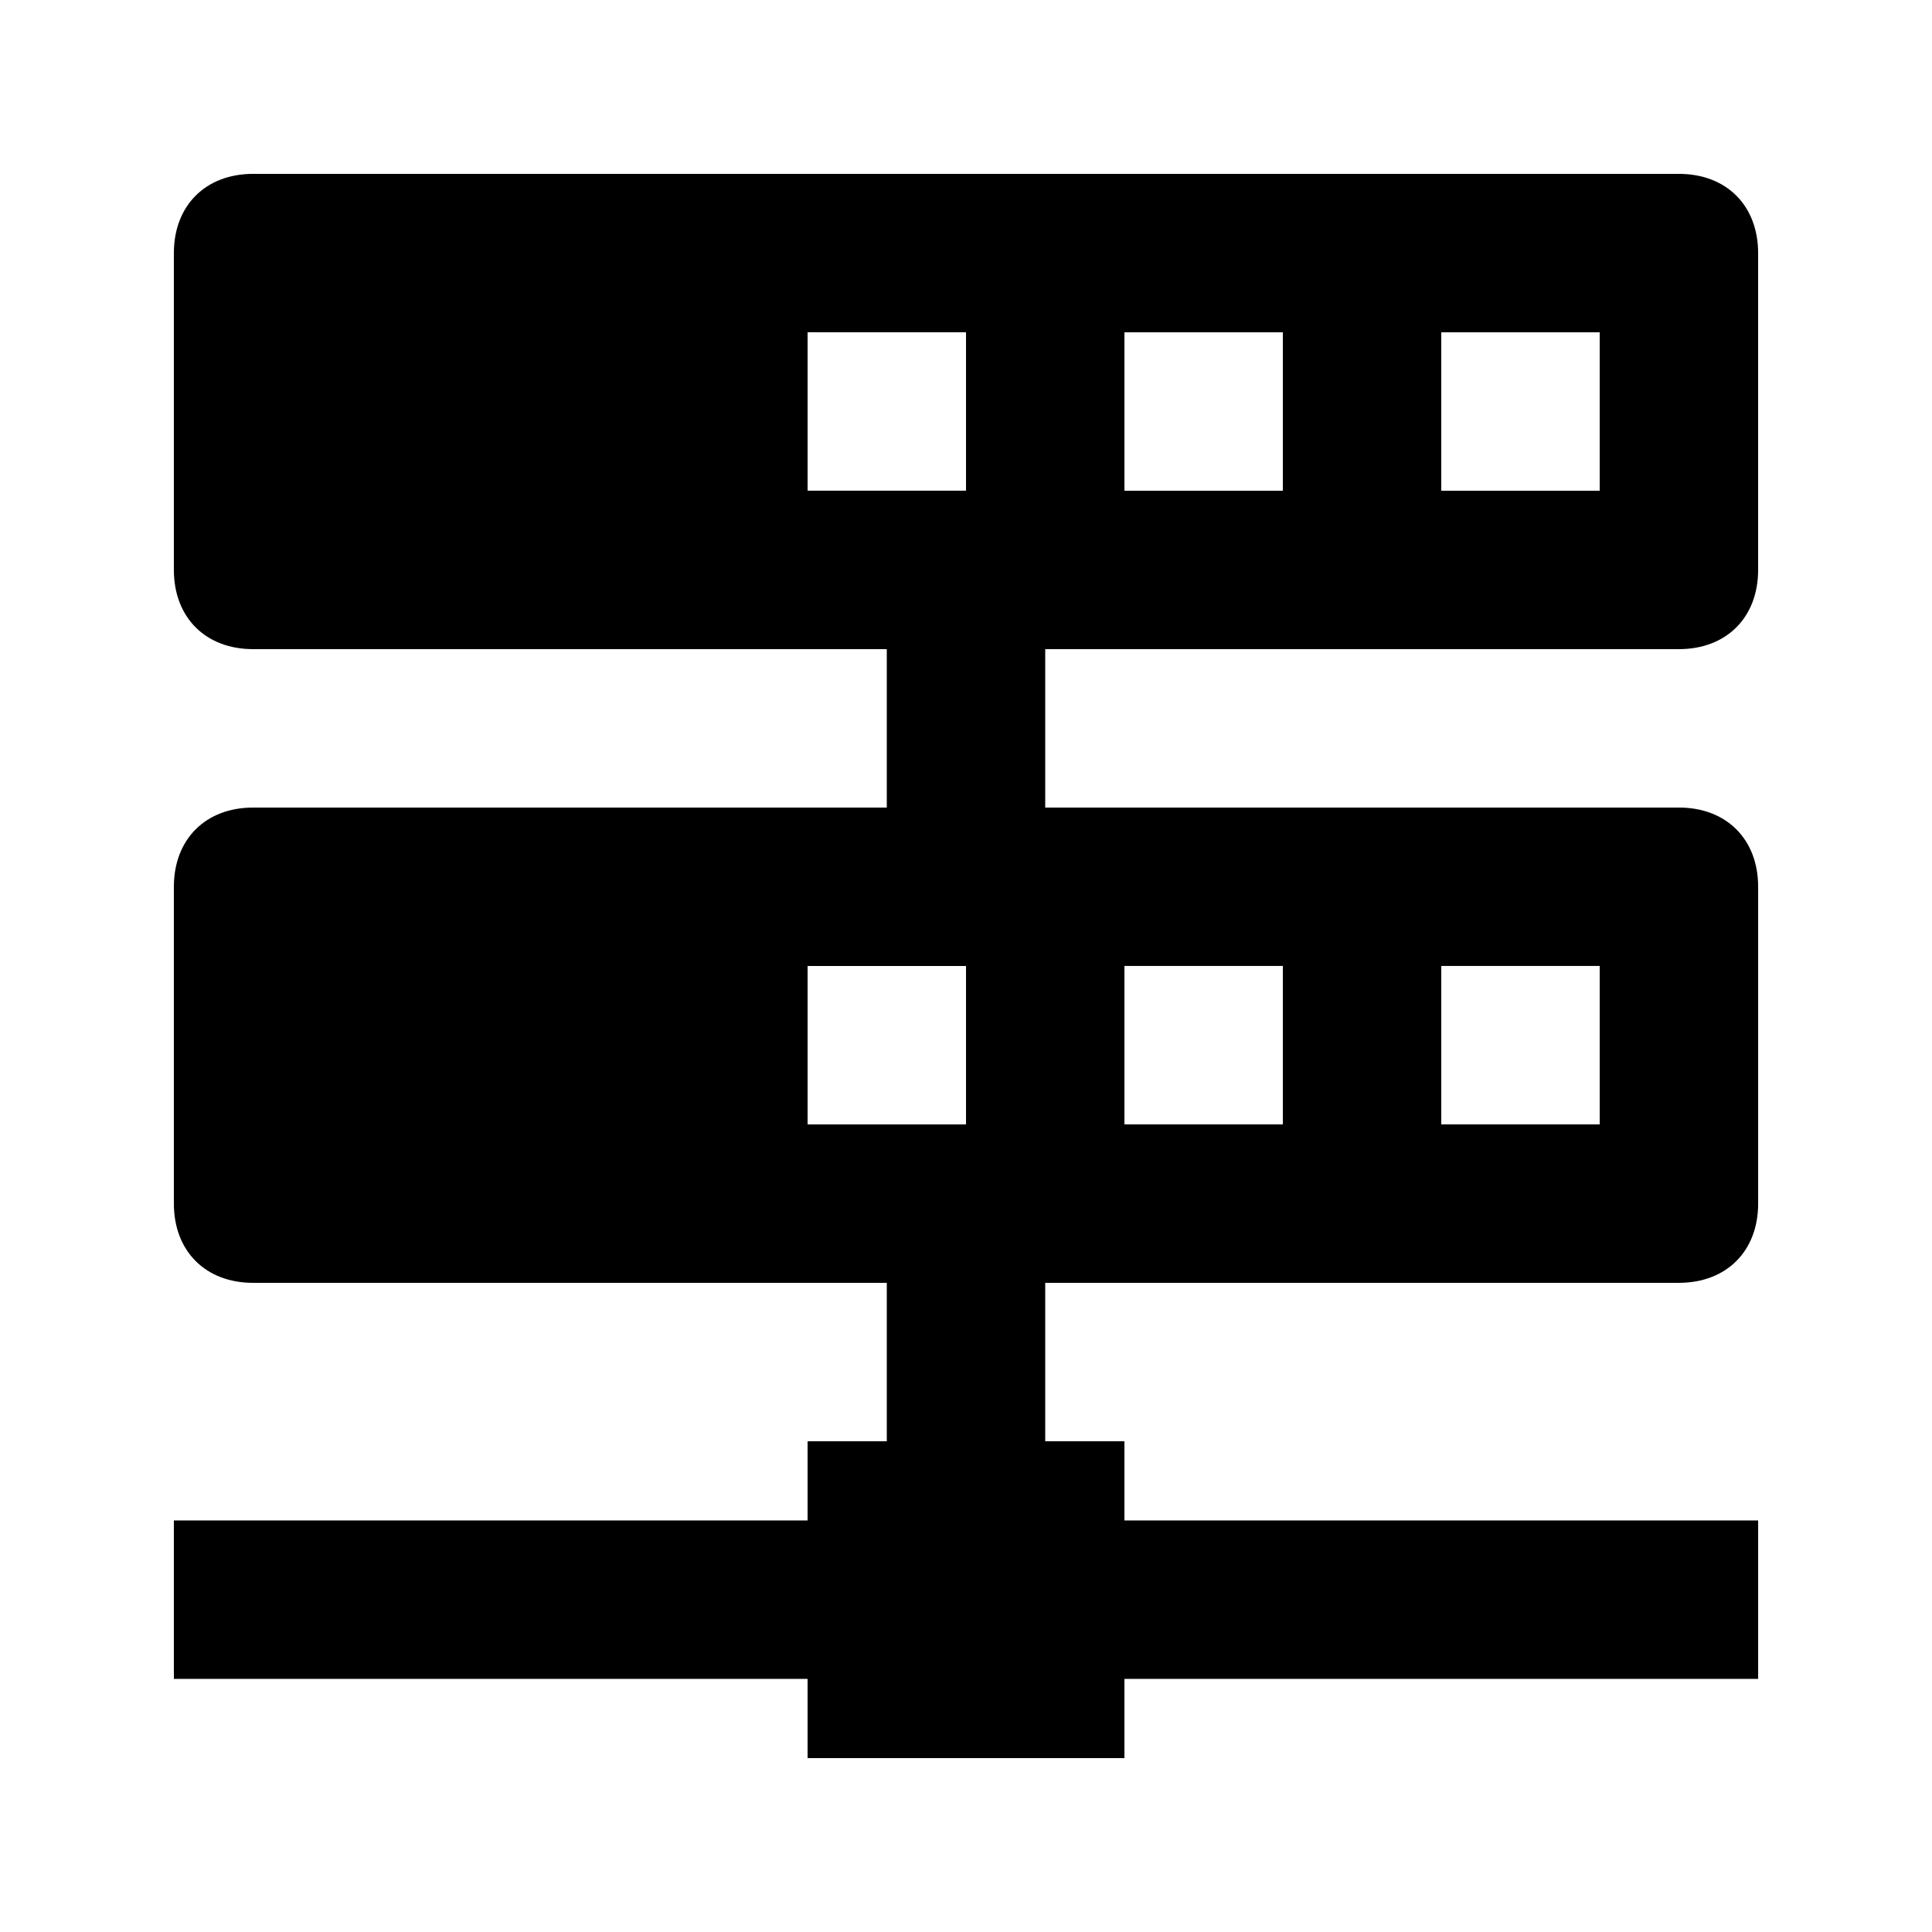
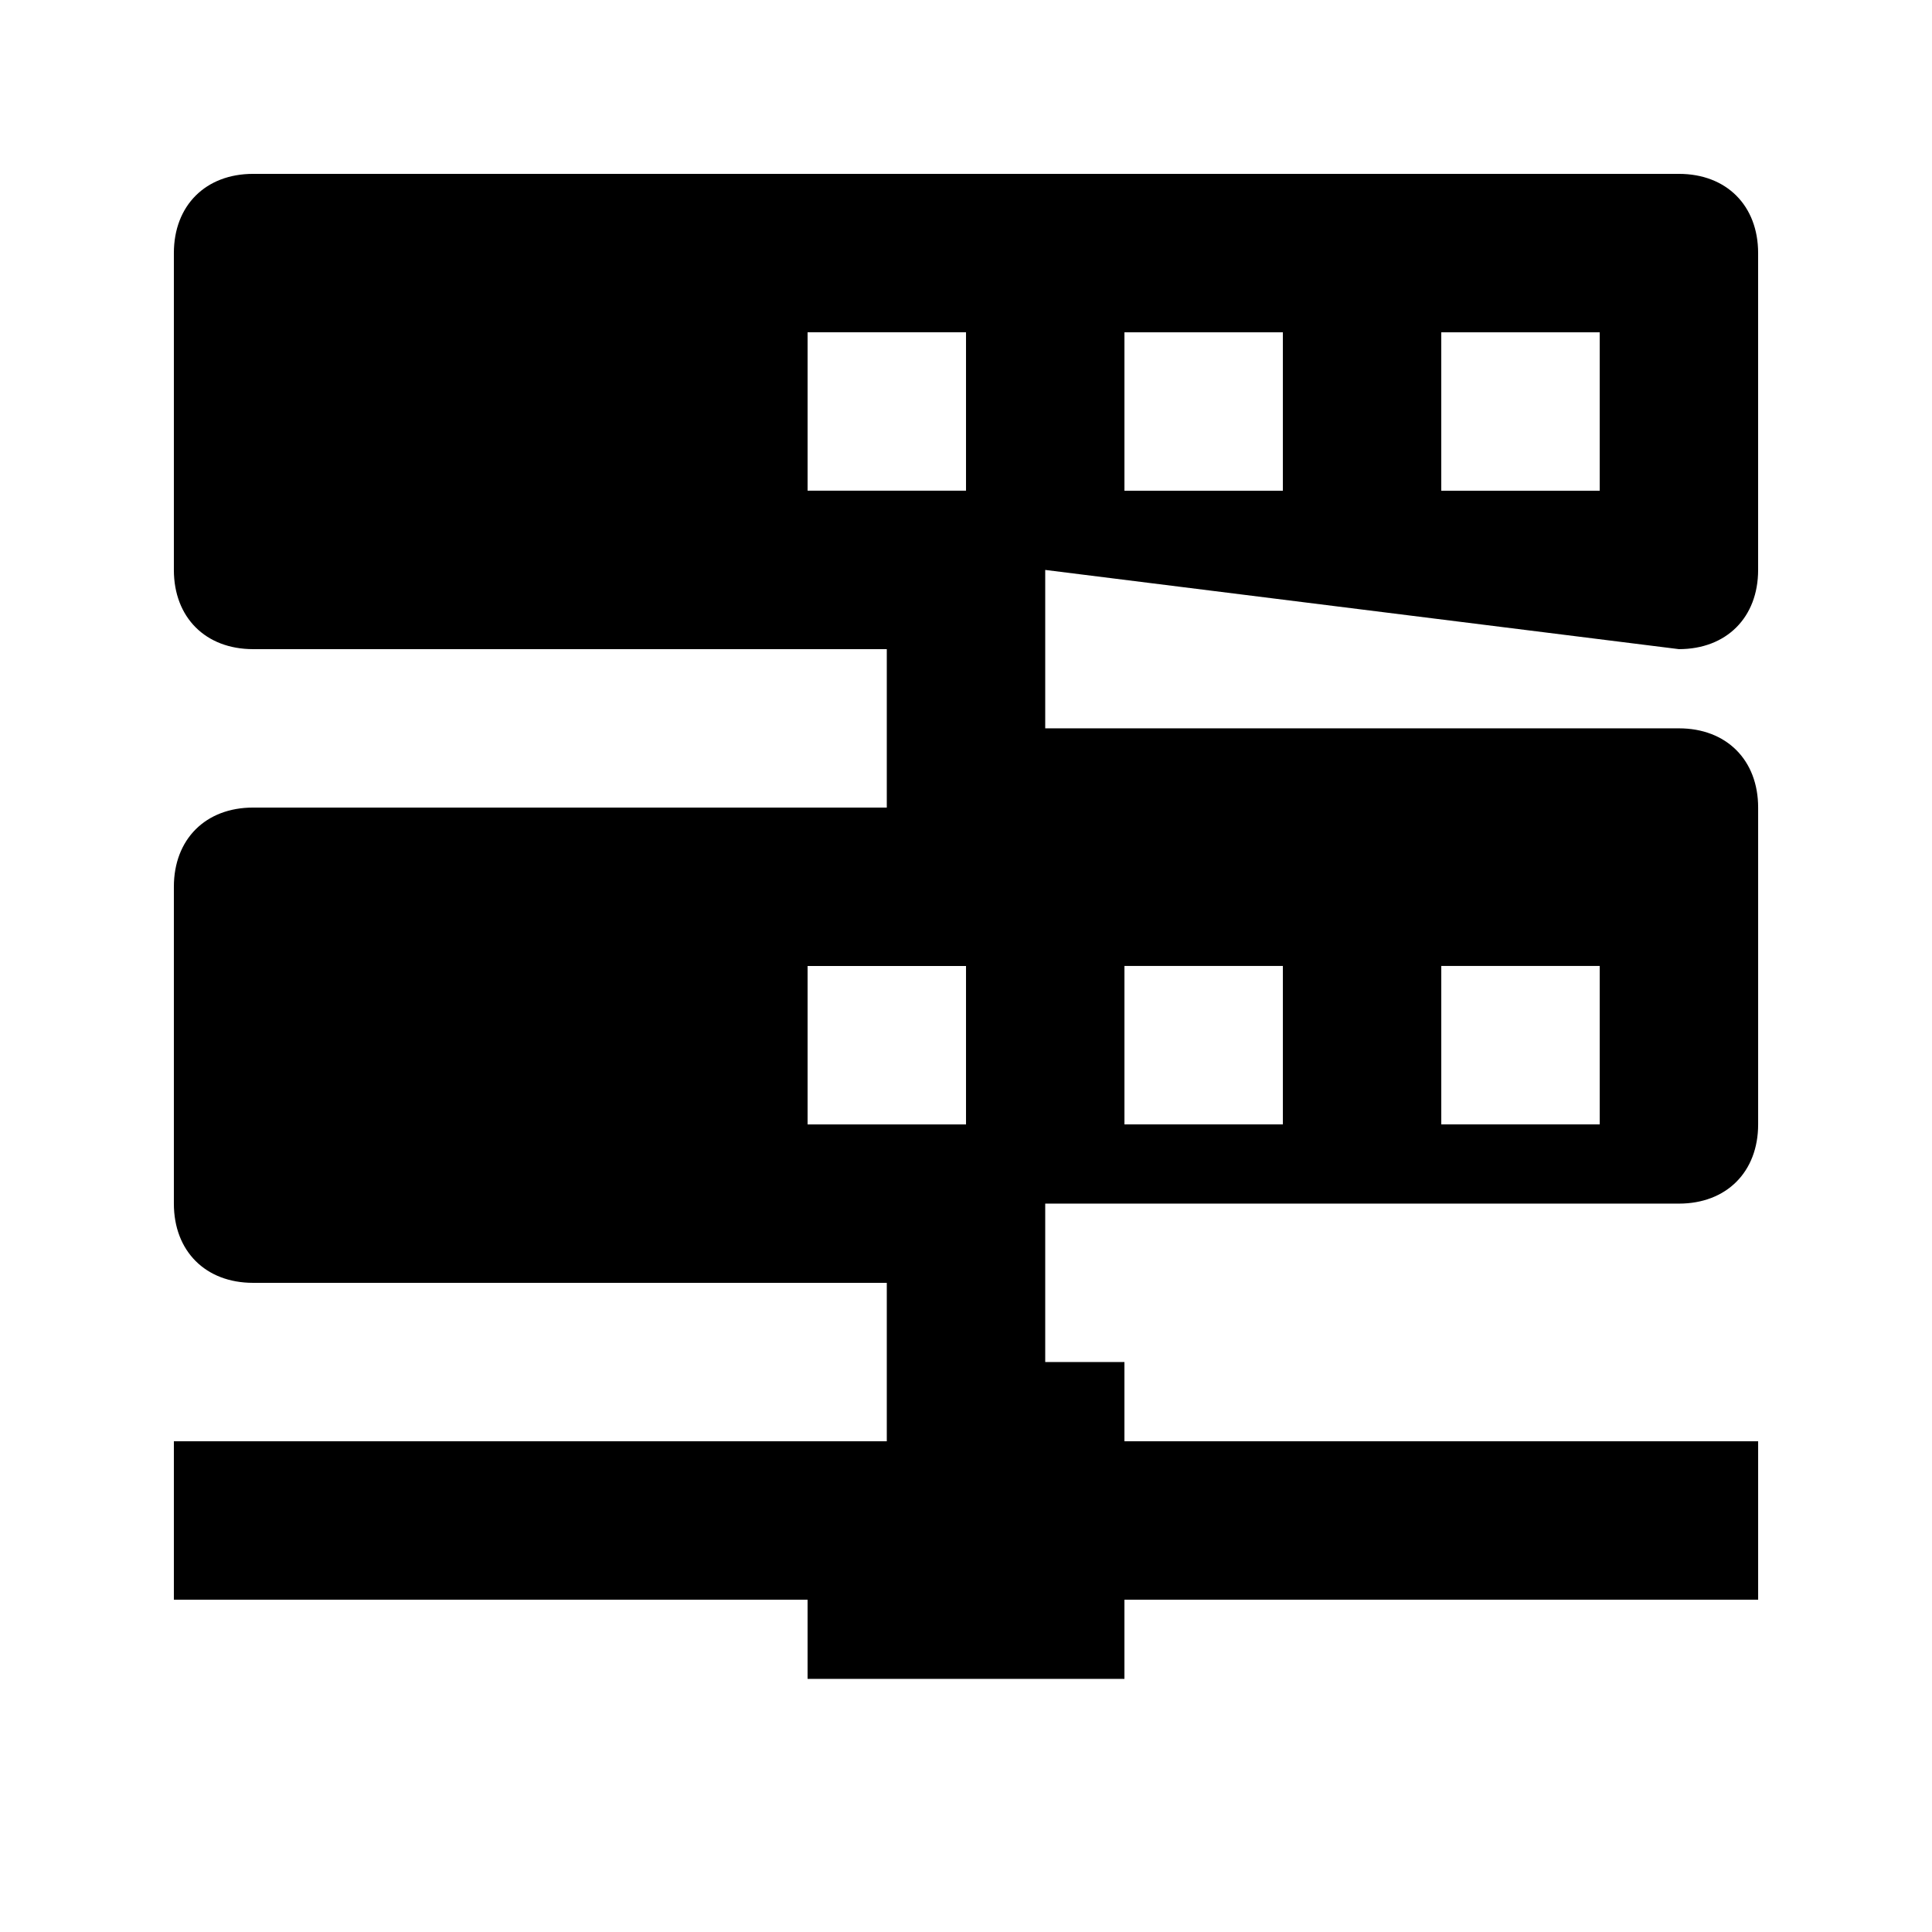
<svg xmlns="http://www.w3.org/2000/svg" fill="#000000" width="800px" height="800px" version="1.1" viewBox="144 144 512 512">
-   <path d="m588.93 316.03c12.594 0 20.992-8.398 20.992-20.992v-83.969c0-12.594-8.398-20.992-20.992-20.992h-377.86c-12.594 0-20.992 8.398-20.992 20.992v83.969c0 12.594 8.398 20.992 20.992 20.992h167.94v41.984h-167.94c-12.594 0-20.992 8.398-20.992 20.992v83.969c0 12.594 8.398 20.992 20.992 20.992h167.94v41.984h-20.992v20.992l-167.94-0.004v41.984h167.94v20.992h83.969v-20.992h167.94v-41.984h-167.94v-20.992h-20.992v-41.984h167.94c12.594 0 20.992-8.398 20.992-20.992v-83.969c0-12.594-8.398-20.992-20.992-20.992h-167.94v-41.98zm-62.977-83.969h41.984v41.984h-41.984zm-83.965 0h41.984v41.984h-41.984zm-41.984 209.92h-41.984v-41.984h41.984zm0-167.94h-41.984v-41.984h41.984zm125.95 125.95h41.984v41.984h-41.984zm-83.965 0h41.984v41.984h-41.984z" />
+   <path d="m588.93 316.03c12.594 0 20.992-8.398 20.992-20.992v-83.969c0-12.594-8.398-20.992-20.992-20.992h-377.86c-12.594 0-20.992 8.398-20.992 20.992v83.969c0 12.594 8.398 20.992 20.992 20.992h167.94v41.984h-167.94c-12.594 0-20.992 8.398-20.992 20.992v83.969c0 12.594 8.398 20.992 20.992 20.992h167.94v41.984h-20.992l-167.94-0.004v41.984h167.94v20.992h83.969v-20.992h167.94v-41.984h-167.94v-20.992h-20.992v-41.984h167.94c12.594 0 20.992-8.398 20.992-20.992v-83.969c0-12.594-8.398-20.992-20.992-20.992h-167.94v-41.98zm-62.977-83.969h41.984v41.984h-41.984zm-83.965 0h41.984v41.984h-41.984zm-41.984 209.92h-41.984v-41.984h41.984zm0-167.94h-41.984v-41.984h41.984zm125.95 125.95h41.984v41.984h-41.984zm-83.965 0h41.984v41.984h-41.984z" />
</svg>